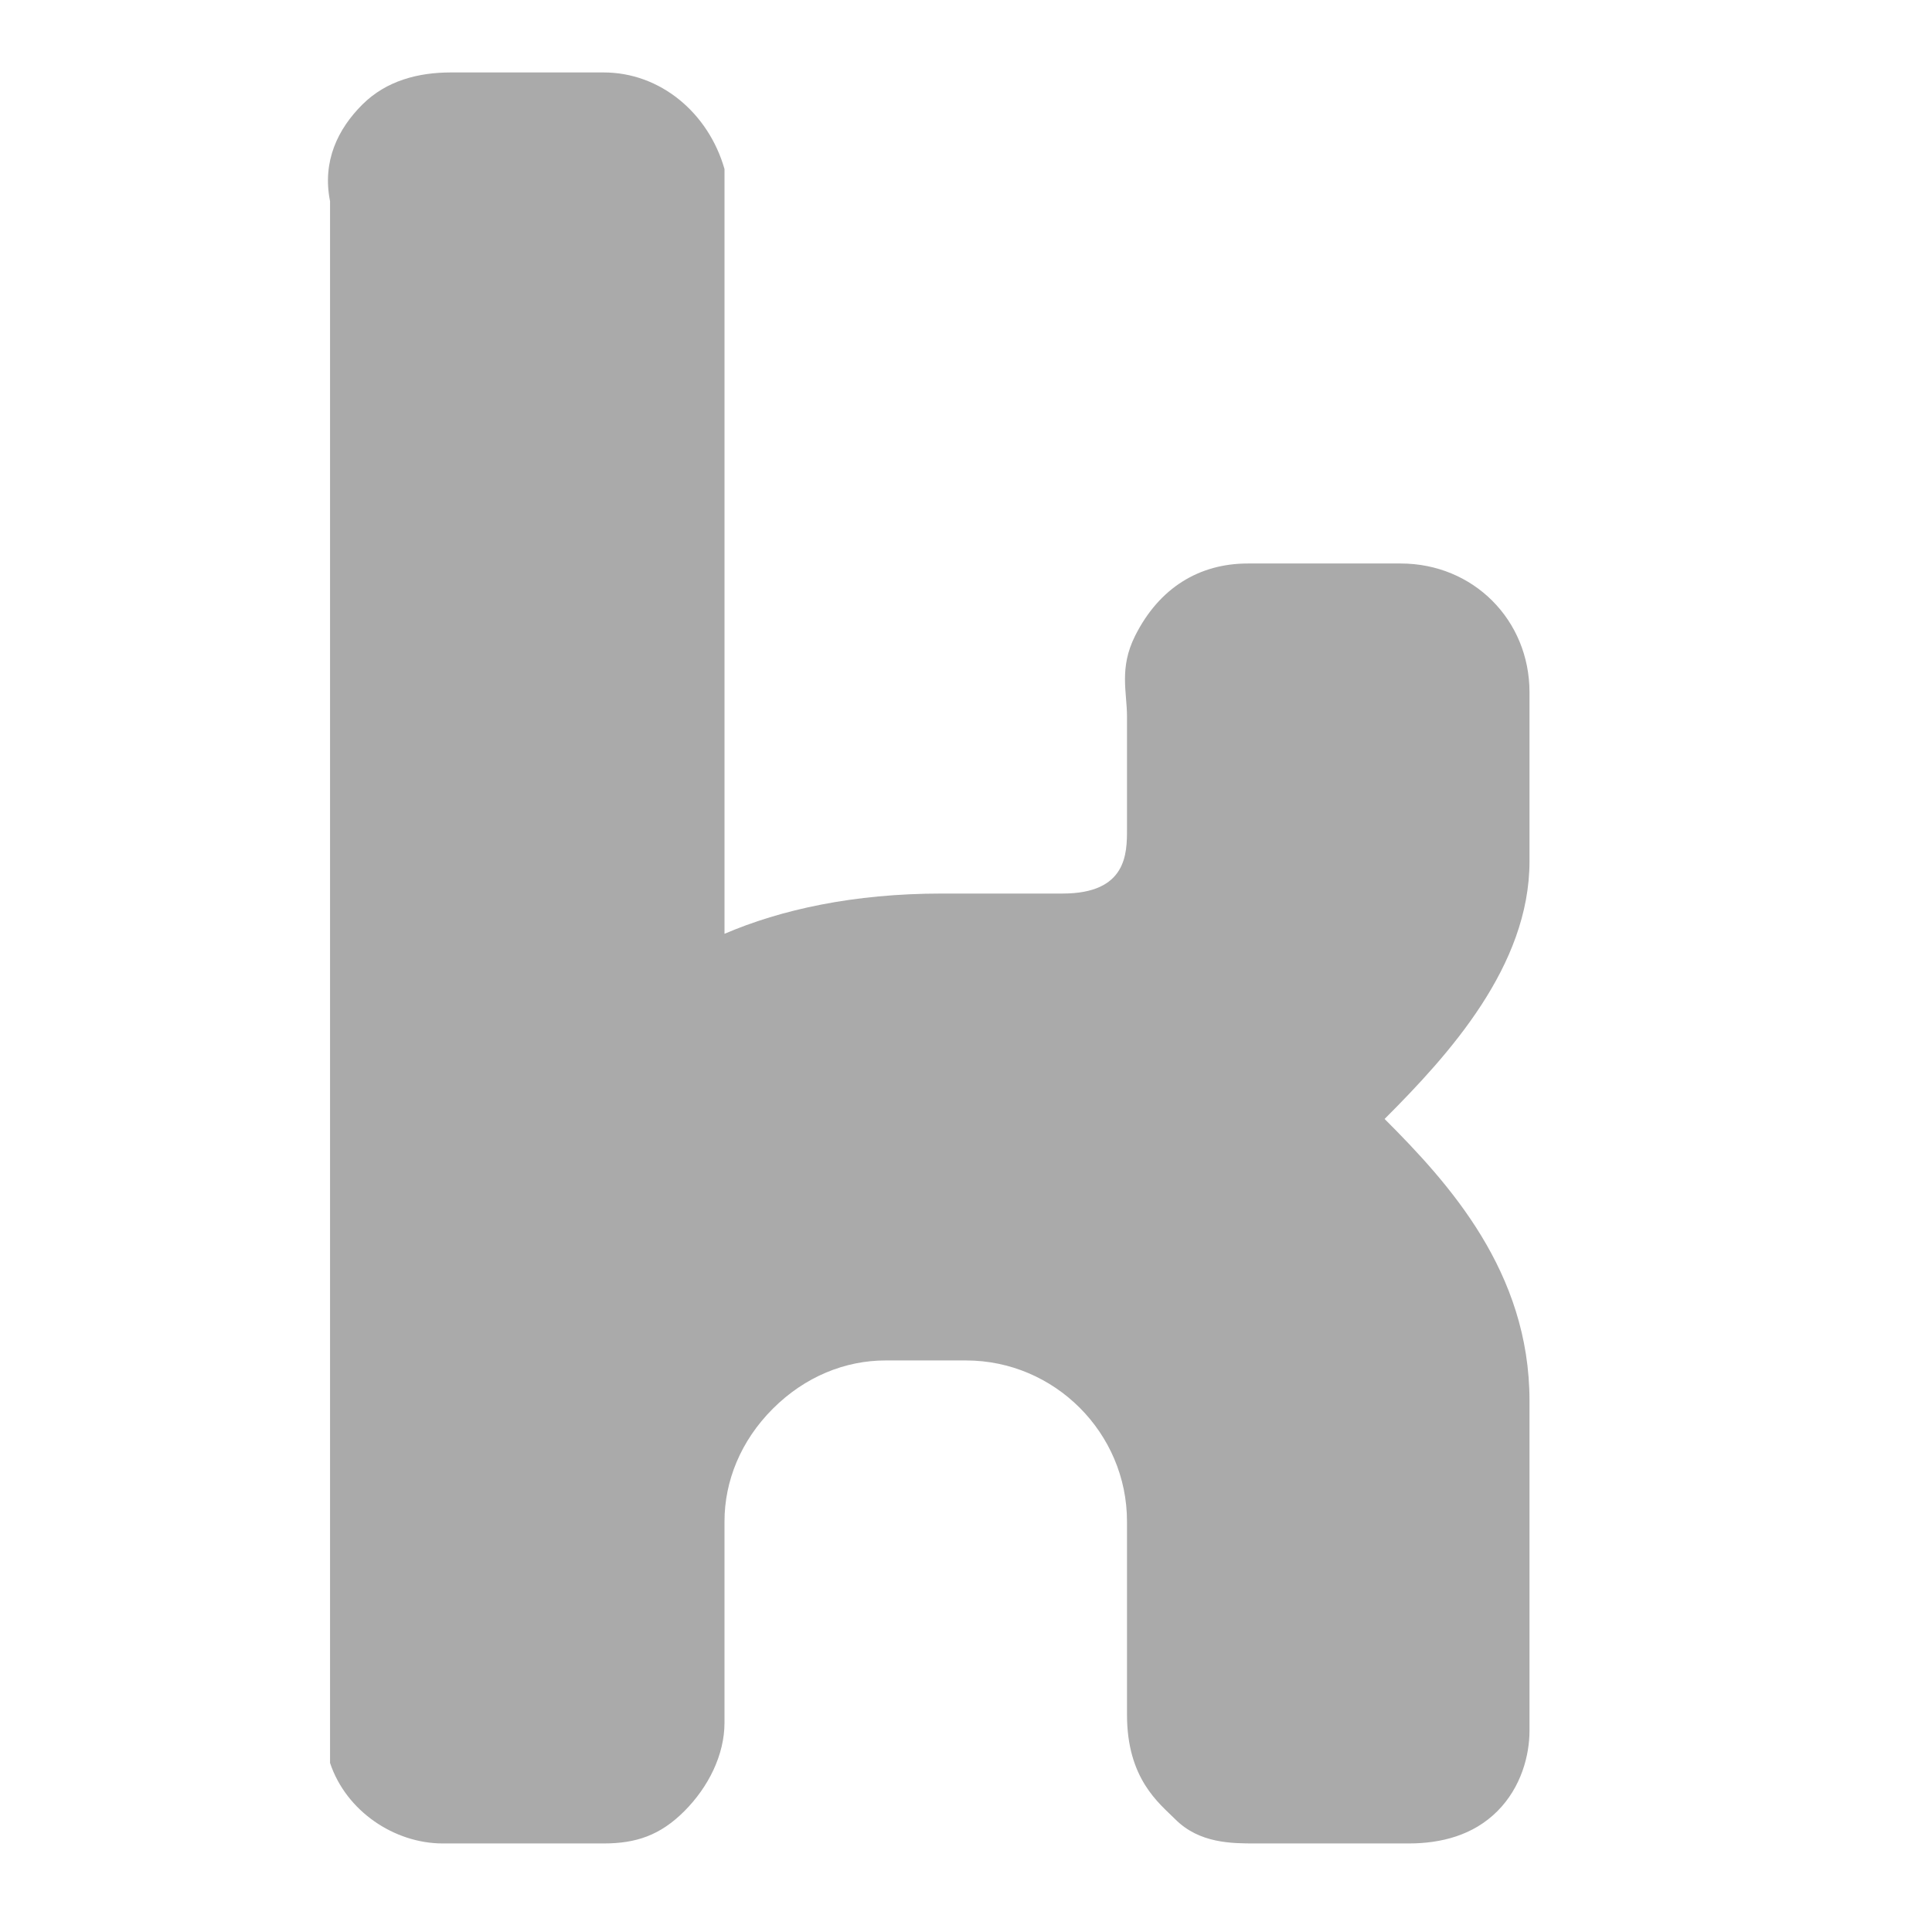
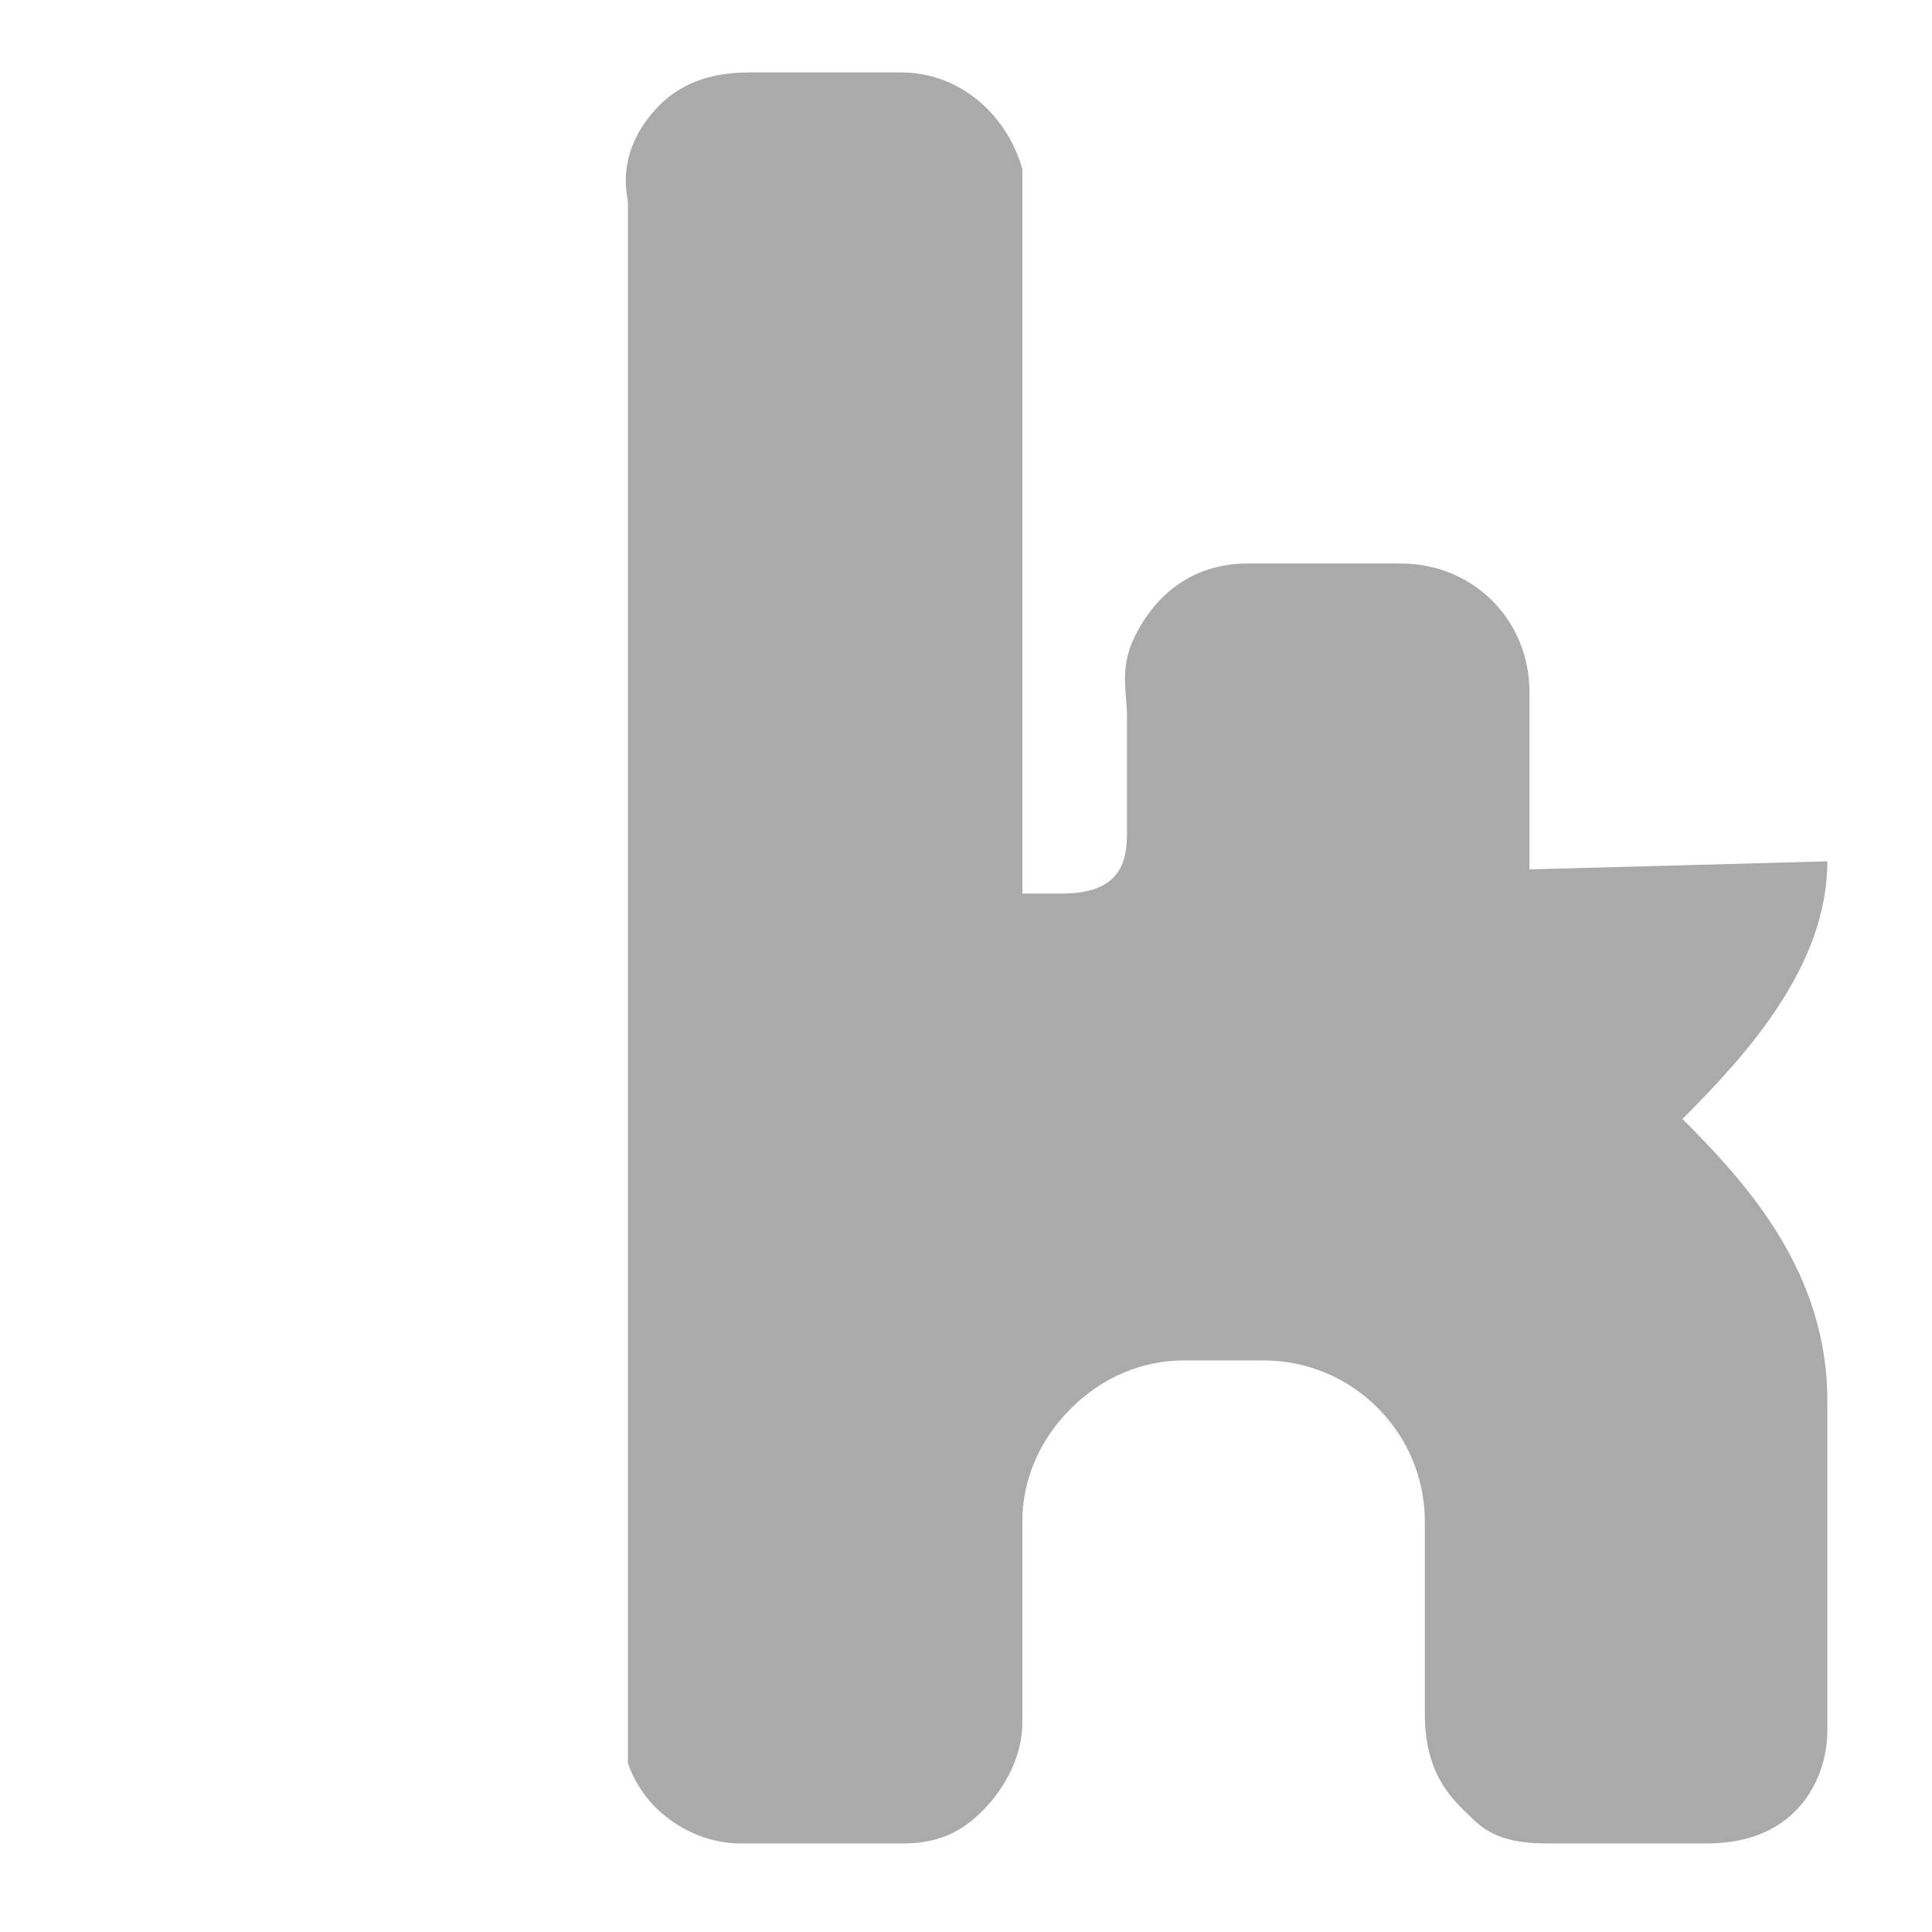
<svg xmlns="http://www.w3.org/2000/svg" id="Ebene_1" version="1.1" viewBox="0 0 24 24">
  <defs>
    <style>
      .st0 {
        fill: #aaa;
      }
    </style>
  </defs>
-   <path class="st0" d="M19,10.8c0-.4,0-.9,0-1v-1.2c0-.9-.7-1.6-1.6-1.6h-1.9c-.6,0-1.1.3-1.4.9-.2.4-.1.7-.1,1h0c0,.1,0,1.4,0,1.4,0,.3,0,.8-.8.8h-.5c-.4,0-.8,0-1,0-1.1,0-2,.2-2.7.5V2.8s0-.1,0-.1c0-.2,0-.3,0-.6-.2-.7-.8-1.2-1.5-1.2h-1.9c-.4,0-.8.1-1.1.4-.3.3-.5.7-.4,1.2v6.2c0,3.9,0,8.2,0,12.9,0,.1,0,.2,0,.3.2.6.8,1,1.4,1h.8c.4,0,.6,0,1.2,0,0,0,0,0,0,0,.4,0,.7-.1,1-.4.3-.3.5-.7.5-1.1v-2.5c0-.5.2-1,.6-1.4s.9-.6,1.4-.6h1c1.1,0,2,.9,2,2v2.4c0,.8.4,1.1.6,1.3.3.3.7.3,1,.3h.9c.3,0,.5,0,1,0,.4,0,.8-.1,1.1-.4.3-.3.4-.7.4-1v-4.1c0-1.6-1-2.7-1.8-3.5.8-.8,1.8-1.9,1.8-3.2Z" />
+   <path class="st0" d="M19,10.8c0-.4,0-.9,0-1v-1.2c0-.9-.7-1.6-1.6-1.6h-1.9c-.6,0-1.1.3-1.4.9-.2.4-.1.7-.1,1h0c0,.1,0,1.4,0,1.4,0,.3,0,.8-.8.8h-.5V2.8s0-.1,0-.1c0-.2,0-.3,0-.6-.2-.7-.8-1.2-1.5-1.2h-1.9c-.4,0-.8.1-1.1.4-.3.3-.5.7-.4,1.2v6.2c0,3.9,0,8.2,0,12.9,0,.1,0,.2,0,.3.2.6.8,1,1.4,1h.8c.4,0,.6,0,1.2,0,0,0,0,0,0,0,.4,0,.7-.1,1-.4.3-.3.5-.7.5-1.1v-2.5c0-.5.2-1,.6-1.4s.9-.6,1.4-.6h1c1.1,0,2,.9,2,2v2.4c0,.8.4,1.1.6,1.3.3.3.7.3,1,.3h.9c.3,0,.5,0,1,0,.4,0,.8-.1,1.1-.4.3-.3.4-.7.4-1v-4.1c0-1.6-1-2.7-1.8-3.5.8-.8,1.8-1.9,1.8-3.2Z" />
</svg>